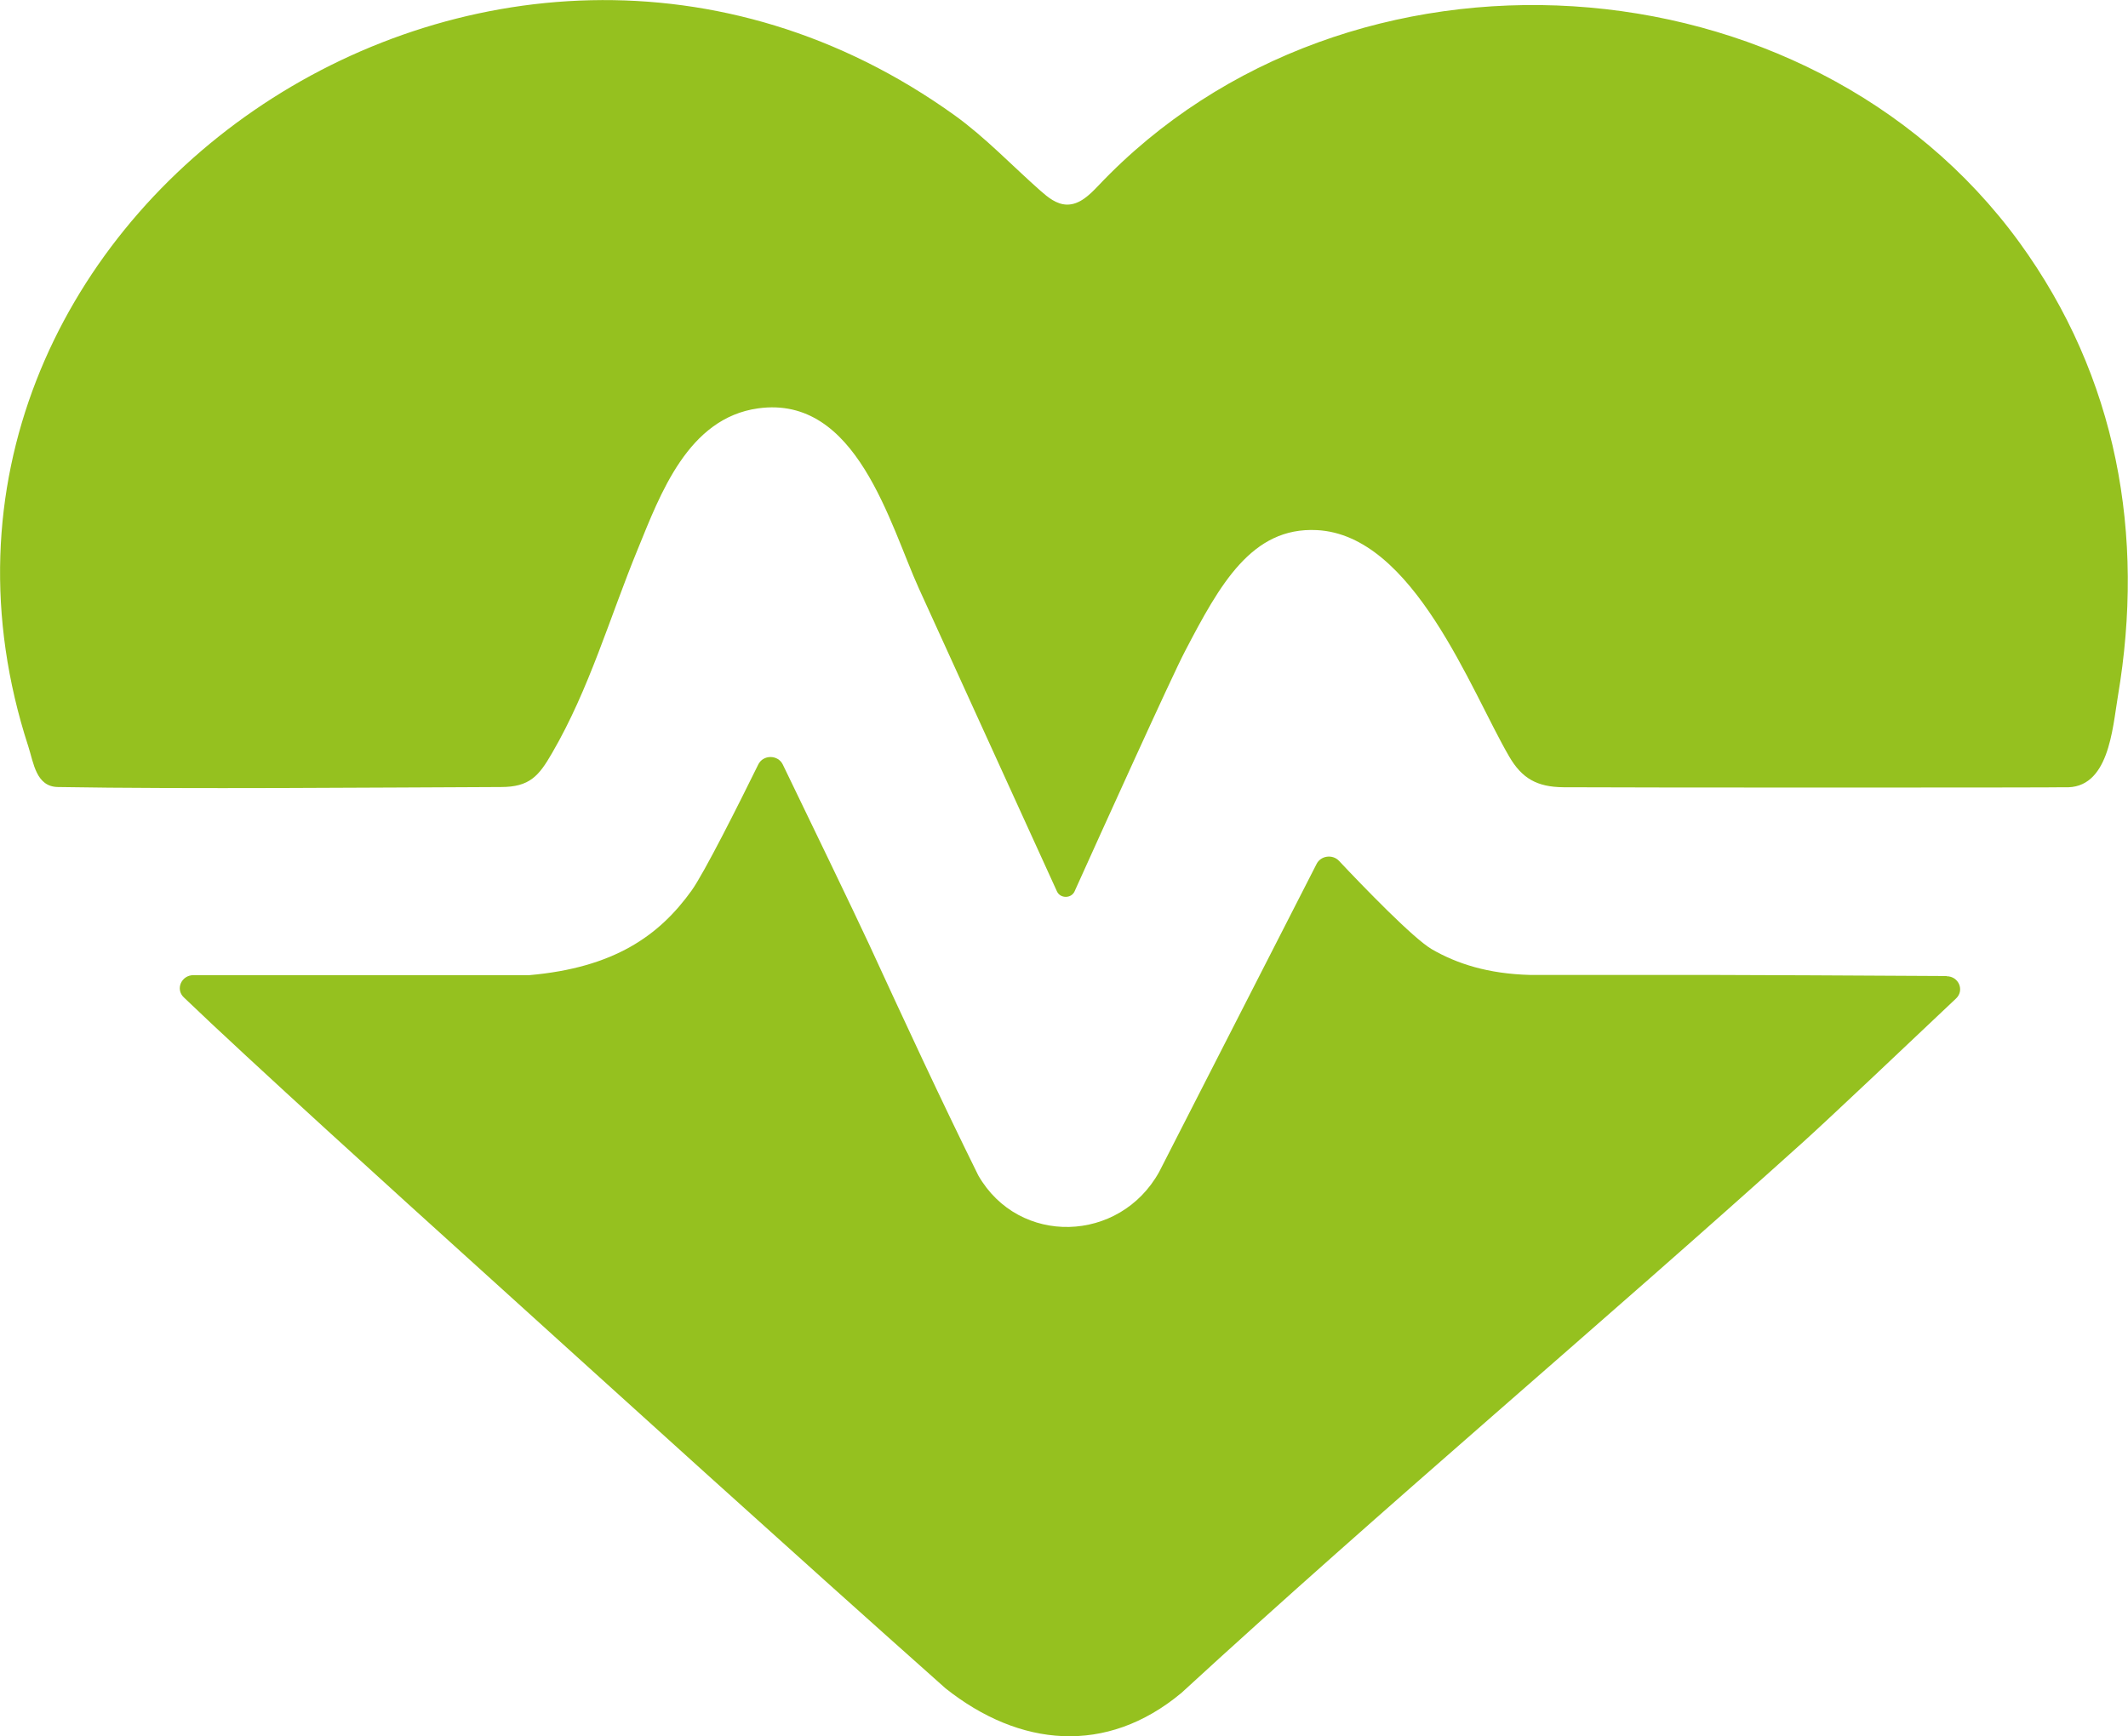
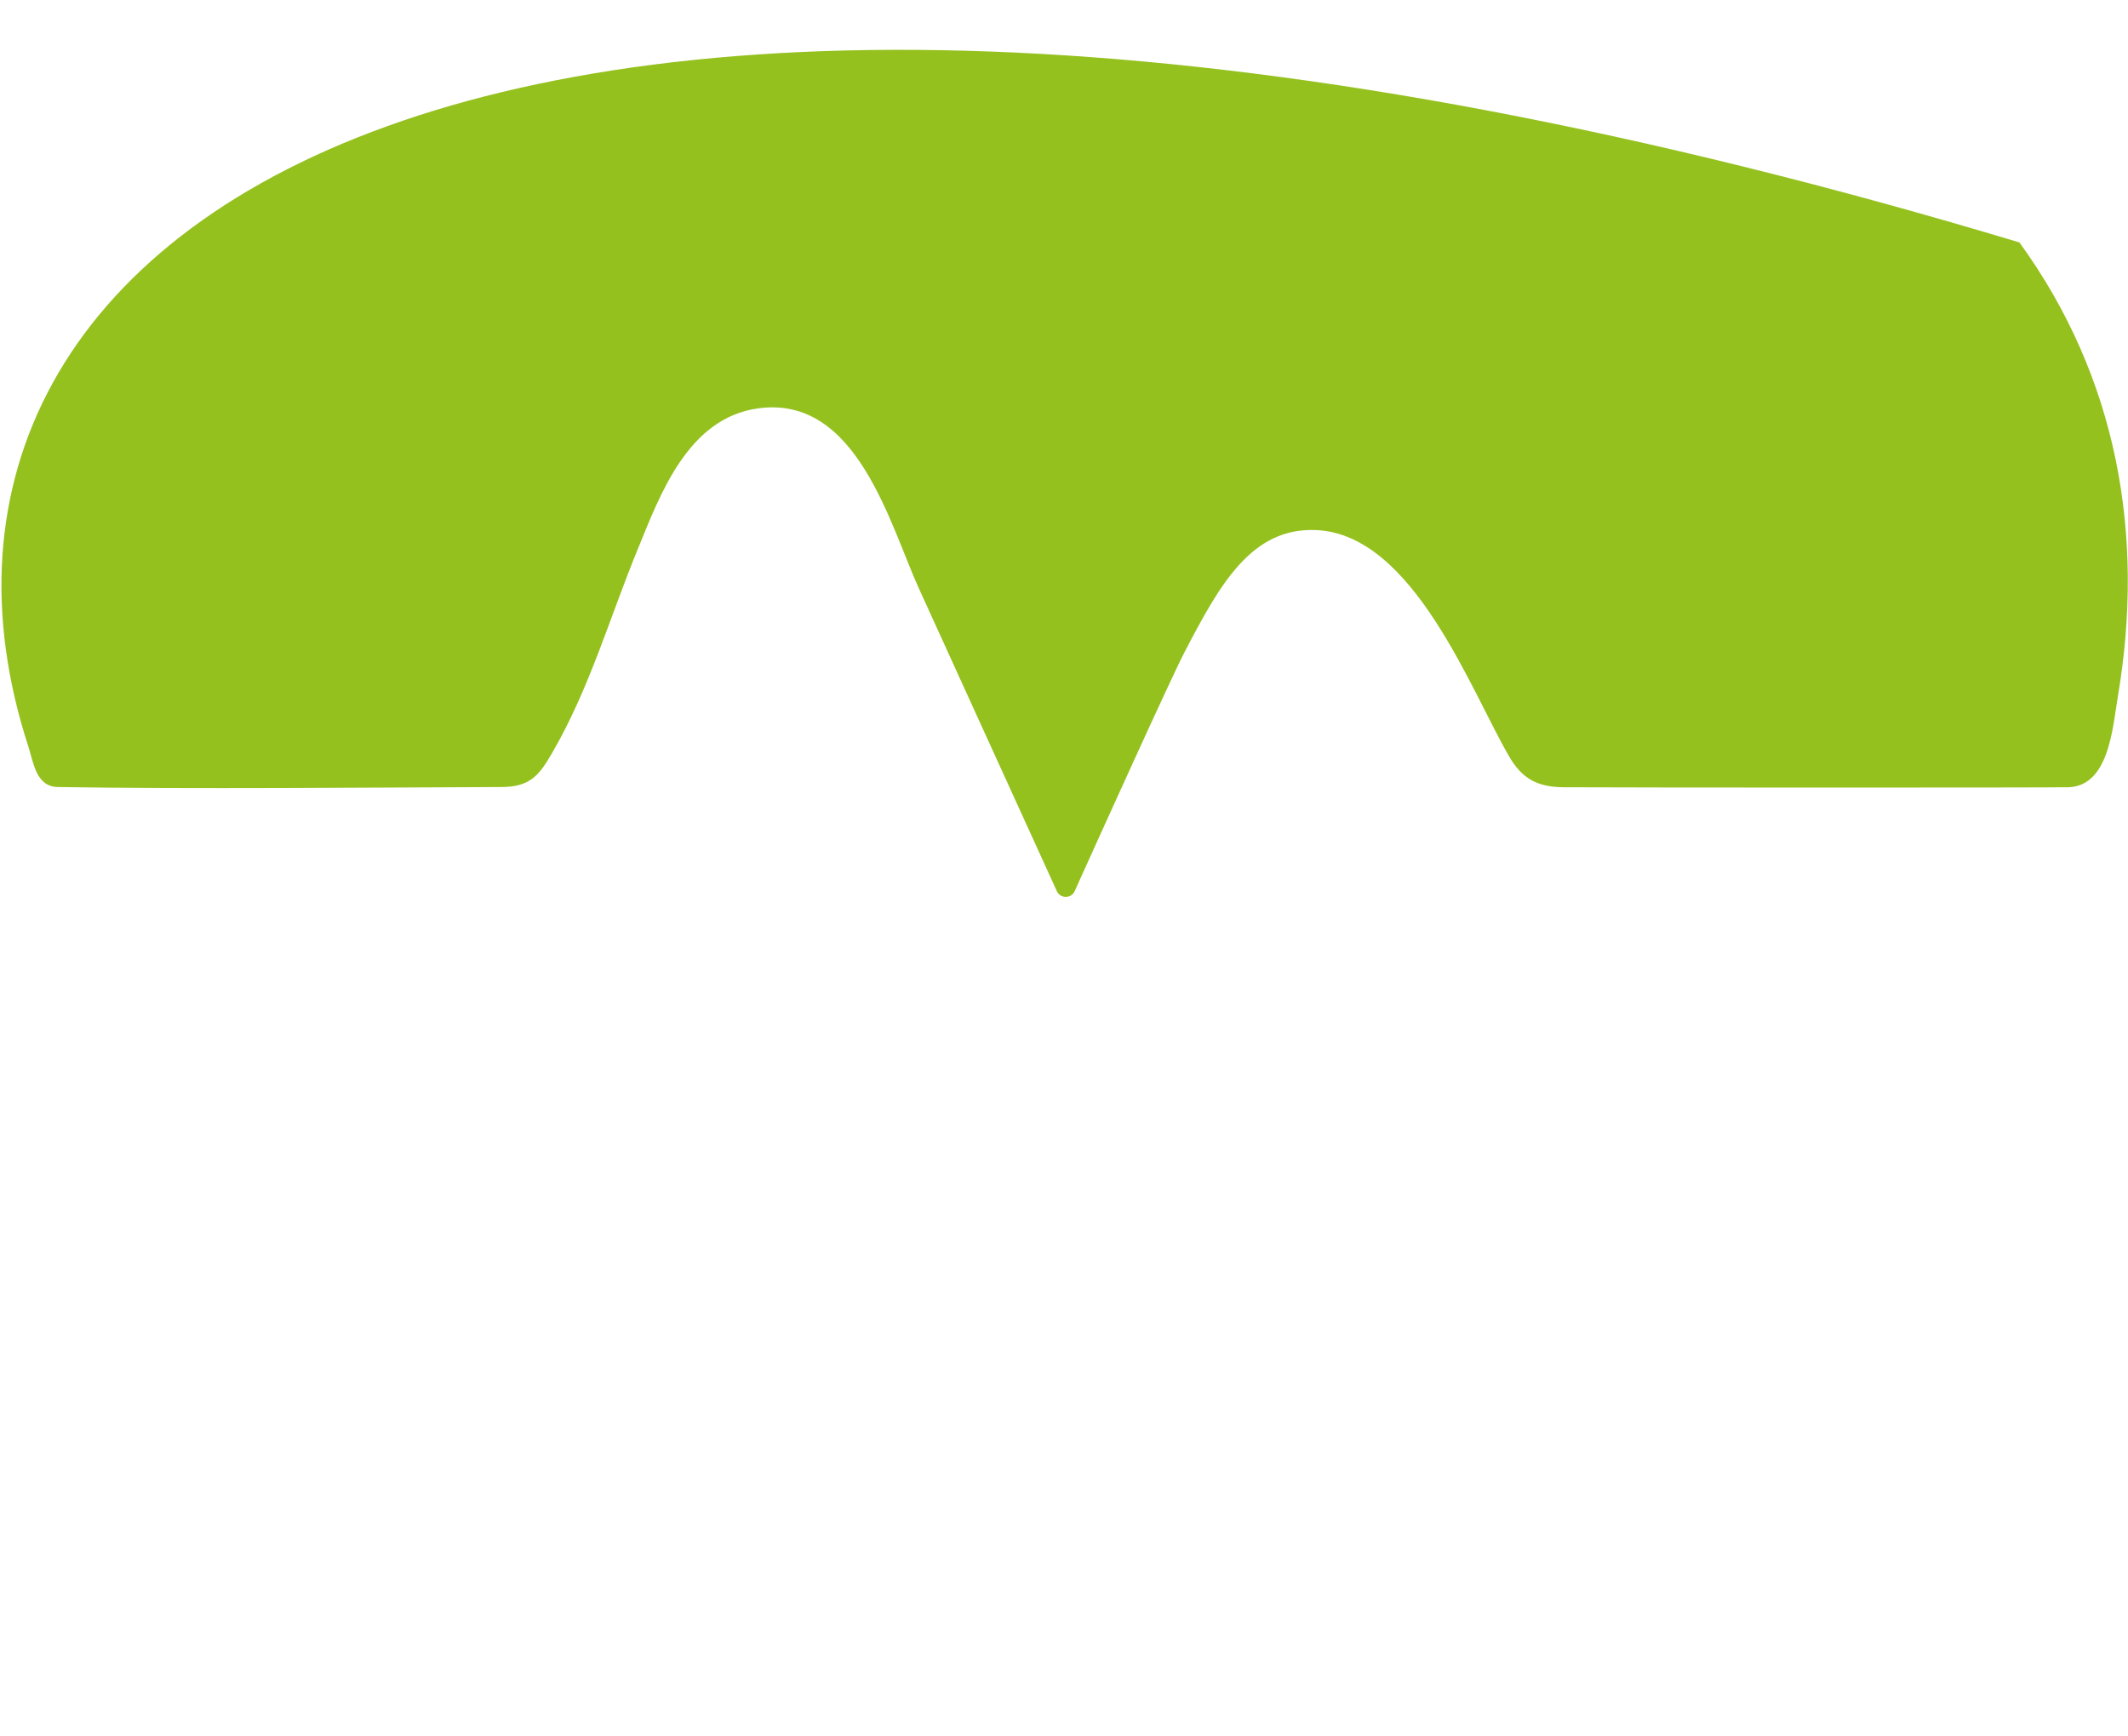
<svg xmlns="http://www.w3.org/2000/svg" id="Layer_2" data-name="Layer 2" viewBox="0 0 96.8 79">
  <defs>
    <style> .cls-1 { fill: #95c11f; stroke-width: 0px; } </style>
  </defs>
  <g id="Ebene_1" data-name="Ebene 1">
    <g>
-       <path class="cls-1" d="M91.86,11.03c-9.62-13.22-30.55-14.57-41.9-2.58-.39.41-.85.87-1.43.86-.47-.01-.86-.33-1.2-.63-1.28-1.13-2.51-2.43-3.9-3.43C22.37-9.88-6.45,10.19,1.29,33.97c.24.74.35,1.83,1.35,1.84,5.82.1,14.65.02,20.15,0,1.3,0,1.72-.5,2.32-1.54,1.7-2.92,2.63-6.19,3.9-9.28,1.02-2.49,2.28-5.97,5.48-6.41,4.49-.62,5.98,5.28,7.32,8.22.68,1.51,4.94,10.83,6.27,13.76.15.33.65.33.8,0,1.15-2.55,4.44-9.82,5.02-10.92,1.59-3.05,3.04-5.67,6-5.52,4.4.22,7,7.3,8.75,10.3.58,1,1.27,1.39,2.47,1.4,2.68.02,22.73.02,22.78,0,2.03.11,2.19-2.65,2.44-4.14,1.24-7.33-.02-14.51-4.48-20.65" />
-       <path class="cls-1" d="M88.55,44.41c-3.03-.02-9.7-.05-10.7-.05h-8.25c-1.91-.05-3.33-.51-4.47-1.17-.84-.49-3.12-2.85-4.22-4.02-.29-.31-.83-.24-1.02.14l-7.16,14.01c-1.79,3.24-6.38,3.39-8.23.16-1.72-3.48-3.35-7-4.97-10.52-.69-1.49-2.88-6.02-3.92-8.17-.22-.46-.9-.46-1.12,0-.86,1.75-2.46,4.94-3.03,5.73-1.47,2.05-3.52,3.51-7.38,3.85h-15.28c-.55,0-.83.64-.44,1.01,2.88,2.77,10.13,9.34,13.03,11.96,7.19,6.51,14.37,13.03,21.62,19.48,3.36,2.67,7.31,3.06,10.73.21,9.27-8.52,18.96-16.66,28.32-25.1,1.1-.99,5.02-4.7,6.92-6.5.39-.37.12-1.01-.43-1.01" />
+       <path class="cls-1" d="M91.86,11.03C22.37-9.88-6.45,10.19,1.29,33.97c.24.74.35,1.83,1.35,1.84,5.82.1,14.65.02,20.15,0,1.3,0,1.72-.5,2.32-1.54,1.7-2.92,2.63-6.19,3.9-9.28,1.02-2.49,2.28-5.97,5.48-6.41,4.49-.62,5.98,5.28,7.32,8.22.68,1.51,4.94,10.83,6.27,13.76.15.33.65.33.8,0,1.15-2.55,4.44-9.82,5.02-10.92,1.59-3.05,3.04-5.67,6-5.52,4.4.22,7,7.3,8.75,10.3.58,1,1.27,1.39,2.47,1.4,2.68.02,22.73.02,22.78,0,2.03.11,2.19-2.65,2.44-4.14,1.24-7.33-.02-14.51-4.48-20.65" />
    </g>
  </g>
</svg>